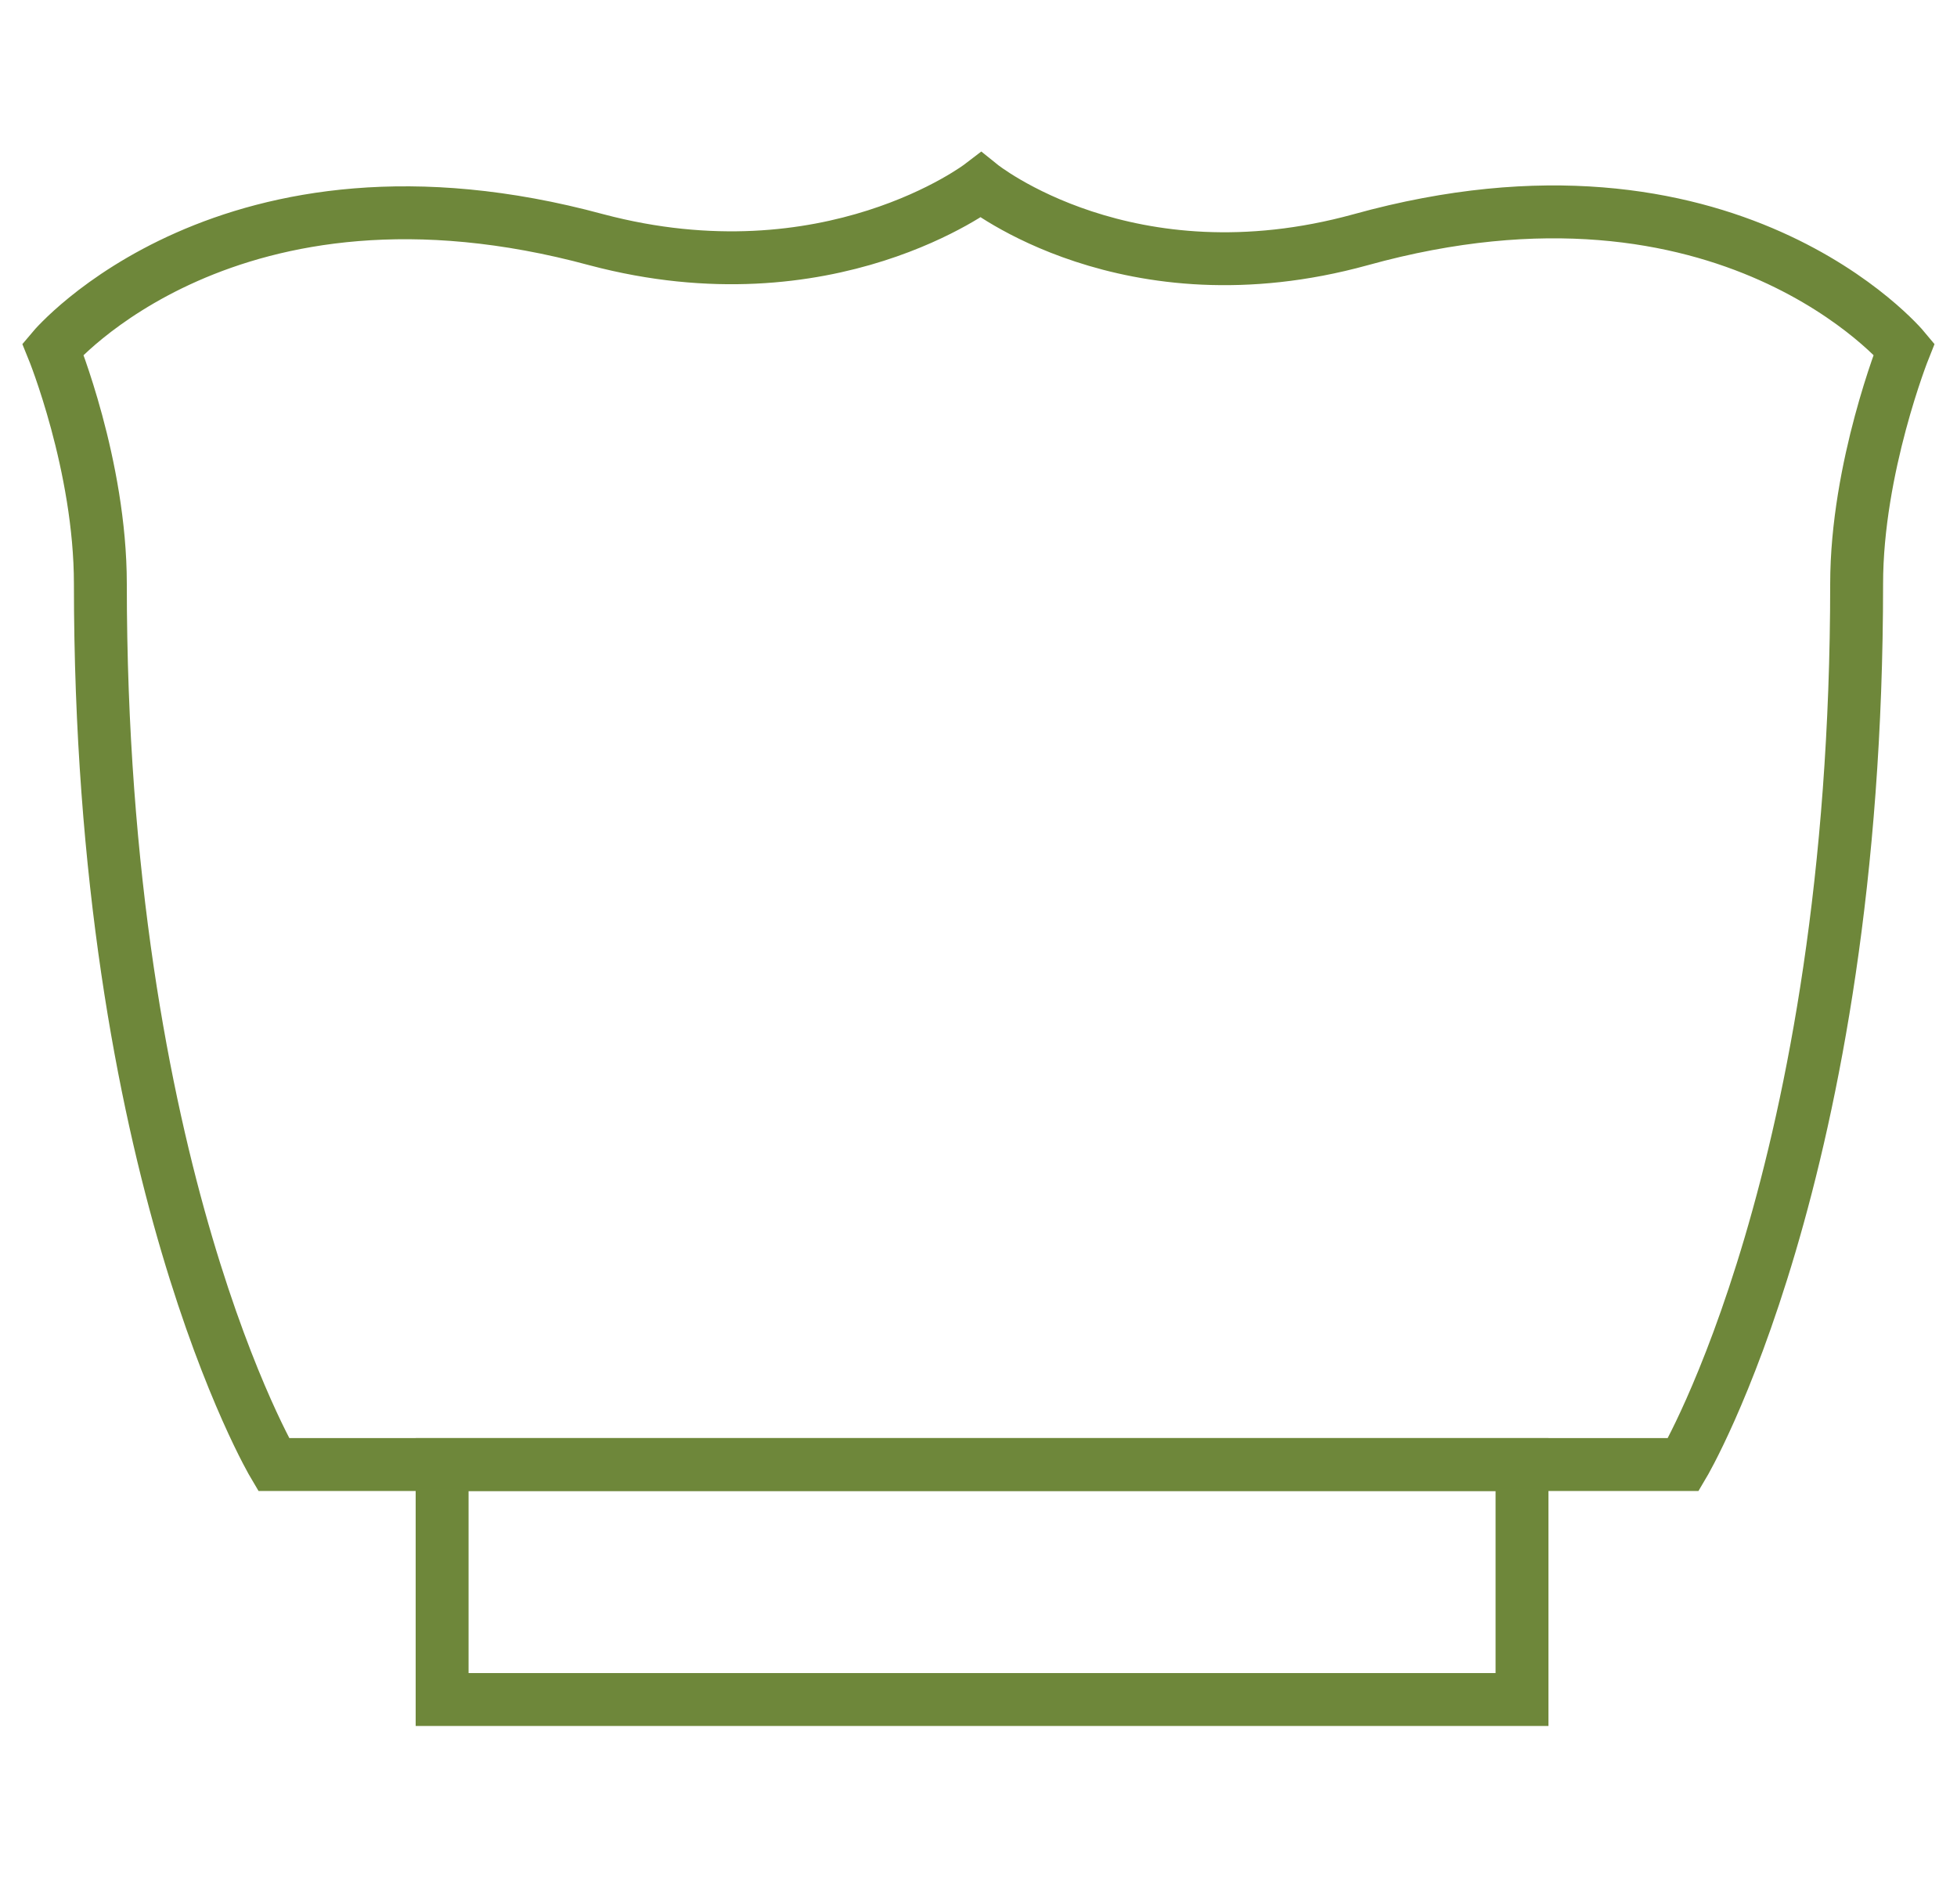
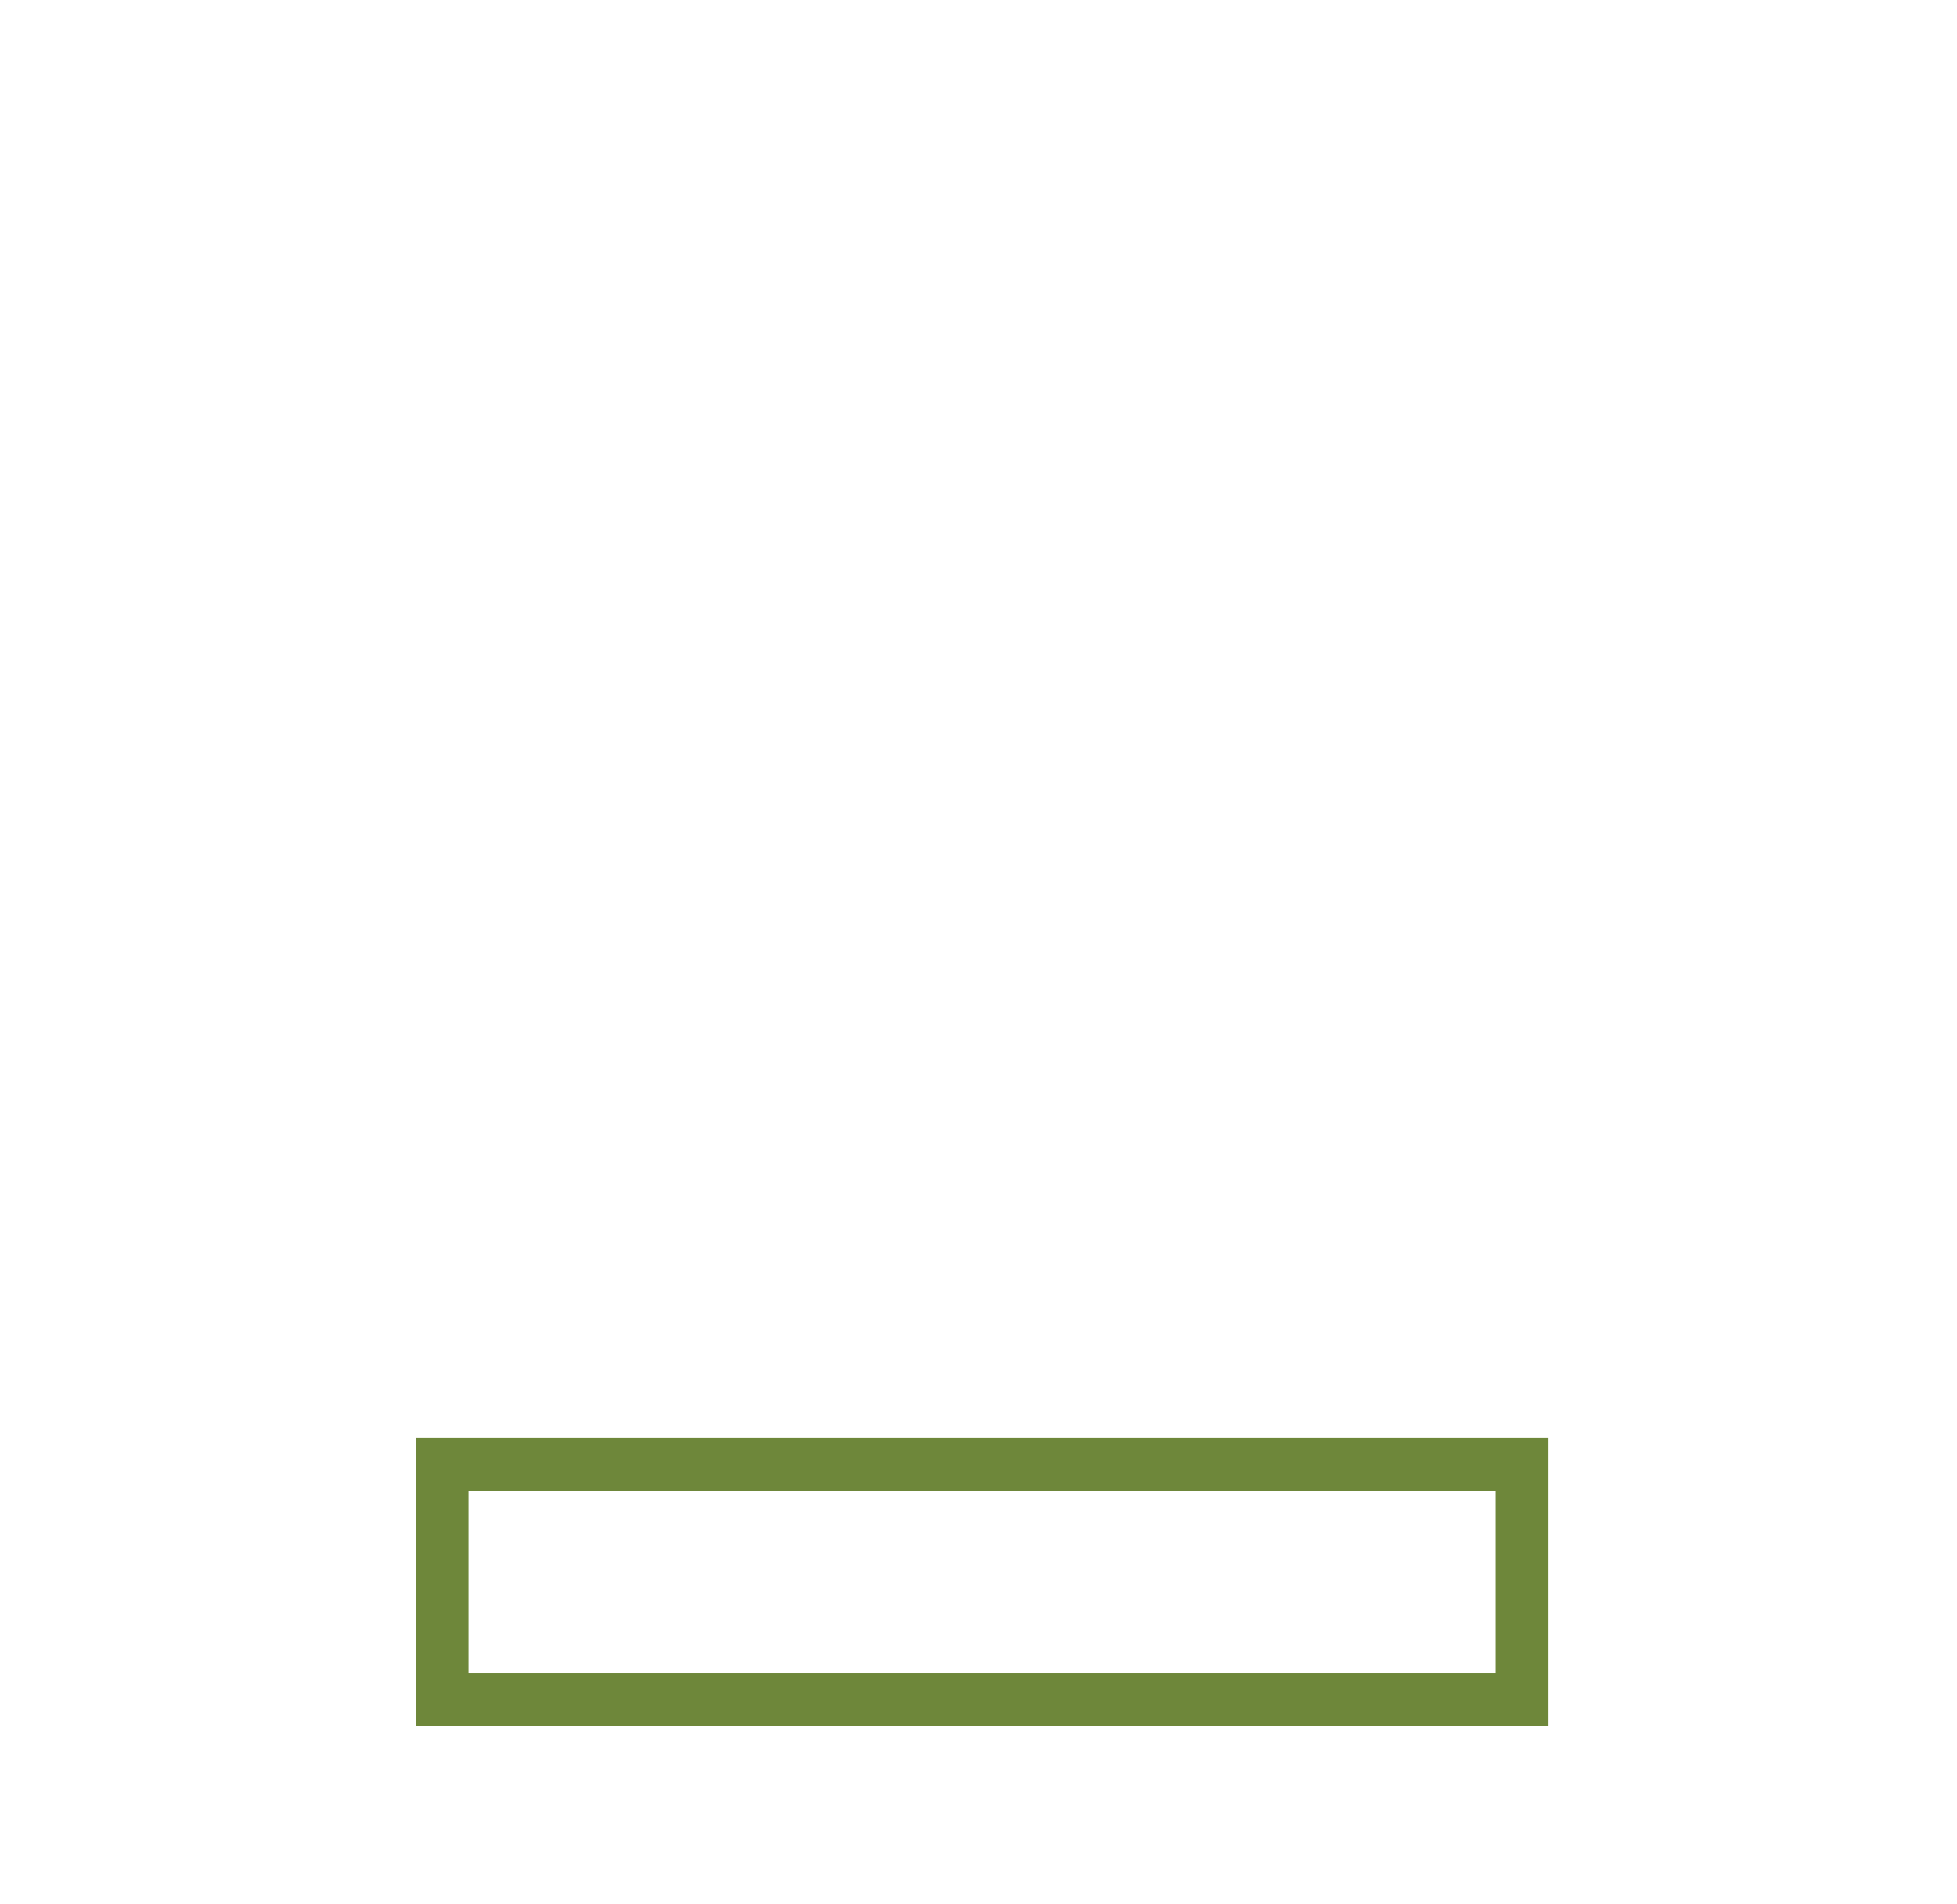
<svg xmlns="http://www.w3.org/2000/svg" width="74" height="72" viewBox="0 0 74 72" fill="none">
-   <path d="M63.654 55.372C63.654 55.372 70.205 44.333 70.205 22.077C70.205 17.68 72 13.192 72 13.192C72 13.192 65.359 5.205 51.449 9.064C42.654 11.487 37.09 7 37.09 7C37.09 7 31.346 11.397 22.551 9.064C8.641 5.295 2 13.192 2 13.192C2 13.192 3.795 17.59 3.795 22.077C3.795 44.333 10.346 55.372 10.346 55.372H37.359H63.654Z" stroke="#6E873A" stroke-width="2" stroke-miterlimit="10" />
  <path d="M57.552 55.372H16.718V64.256H57.552V55.372Z" stroke="#6E873A" stroke-width="2" stroke-miterlimit="10" />
</svg>